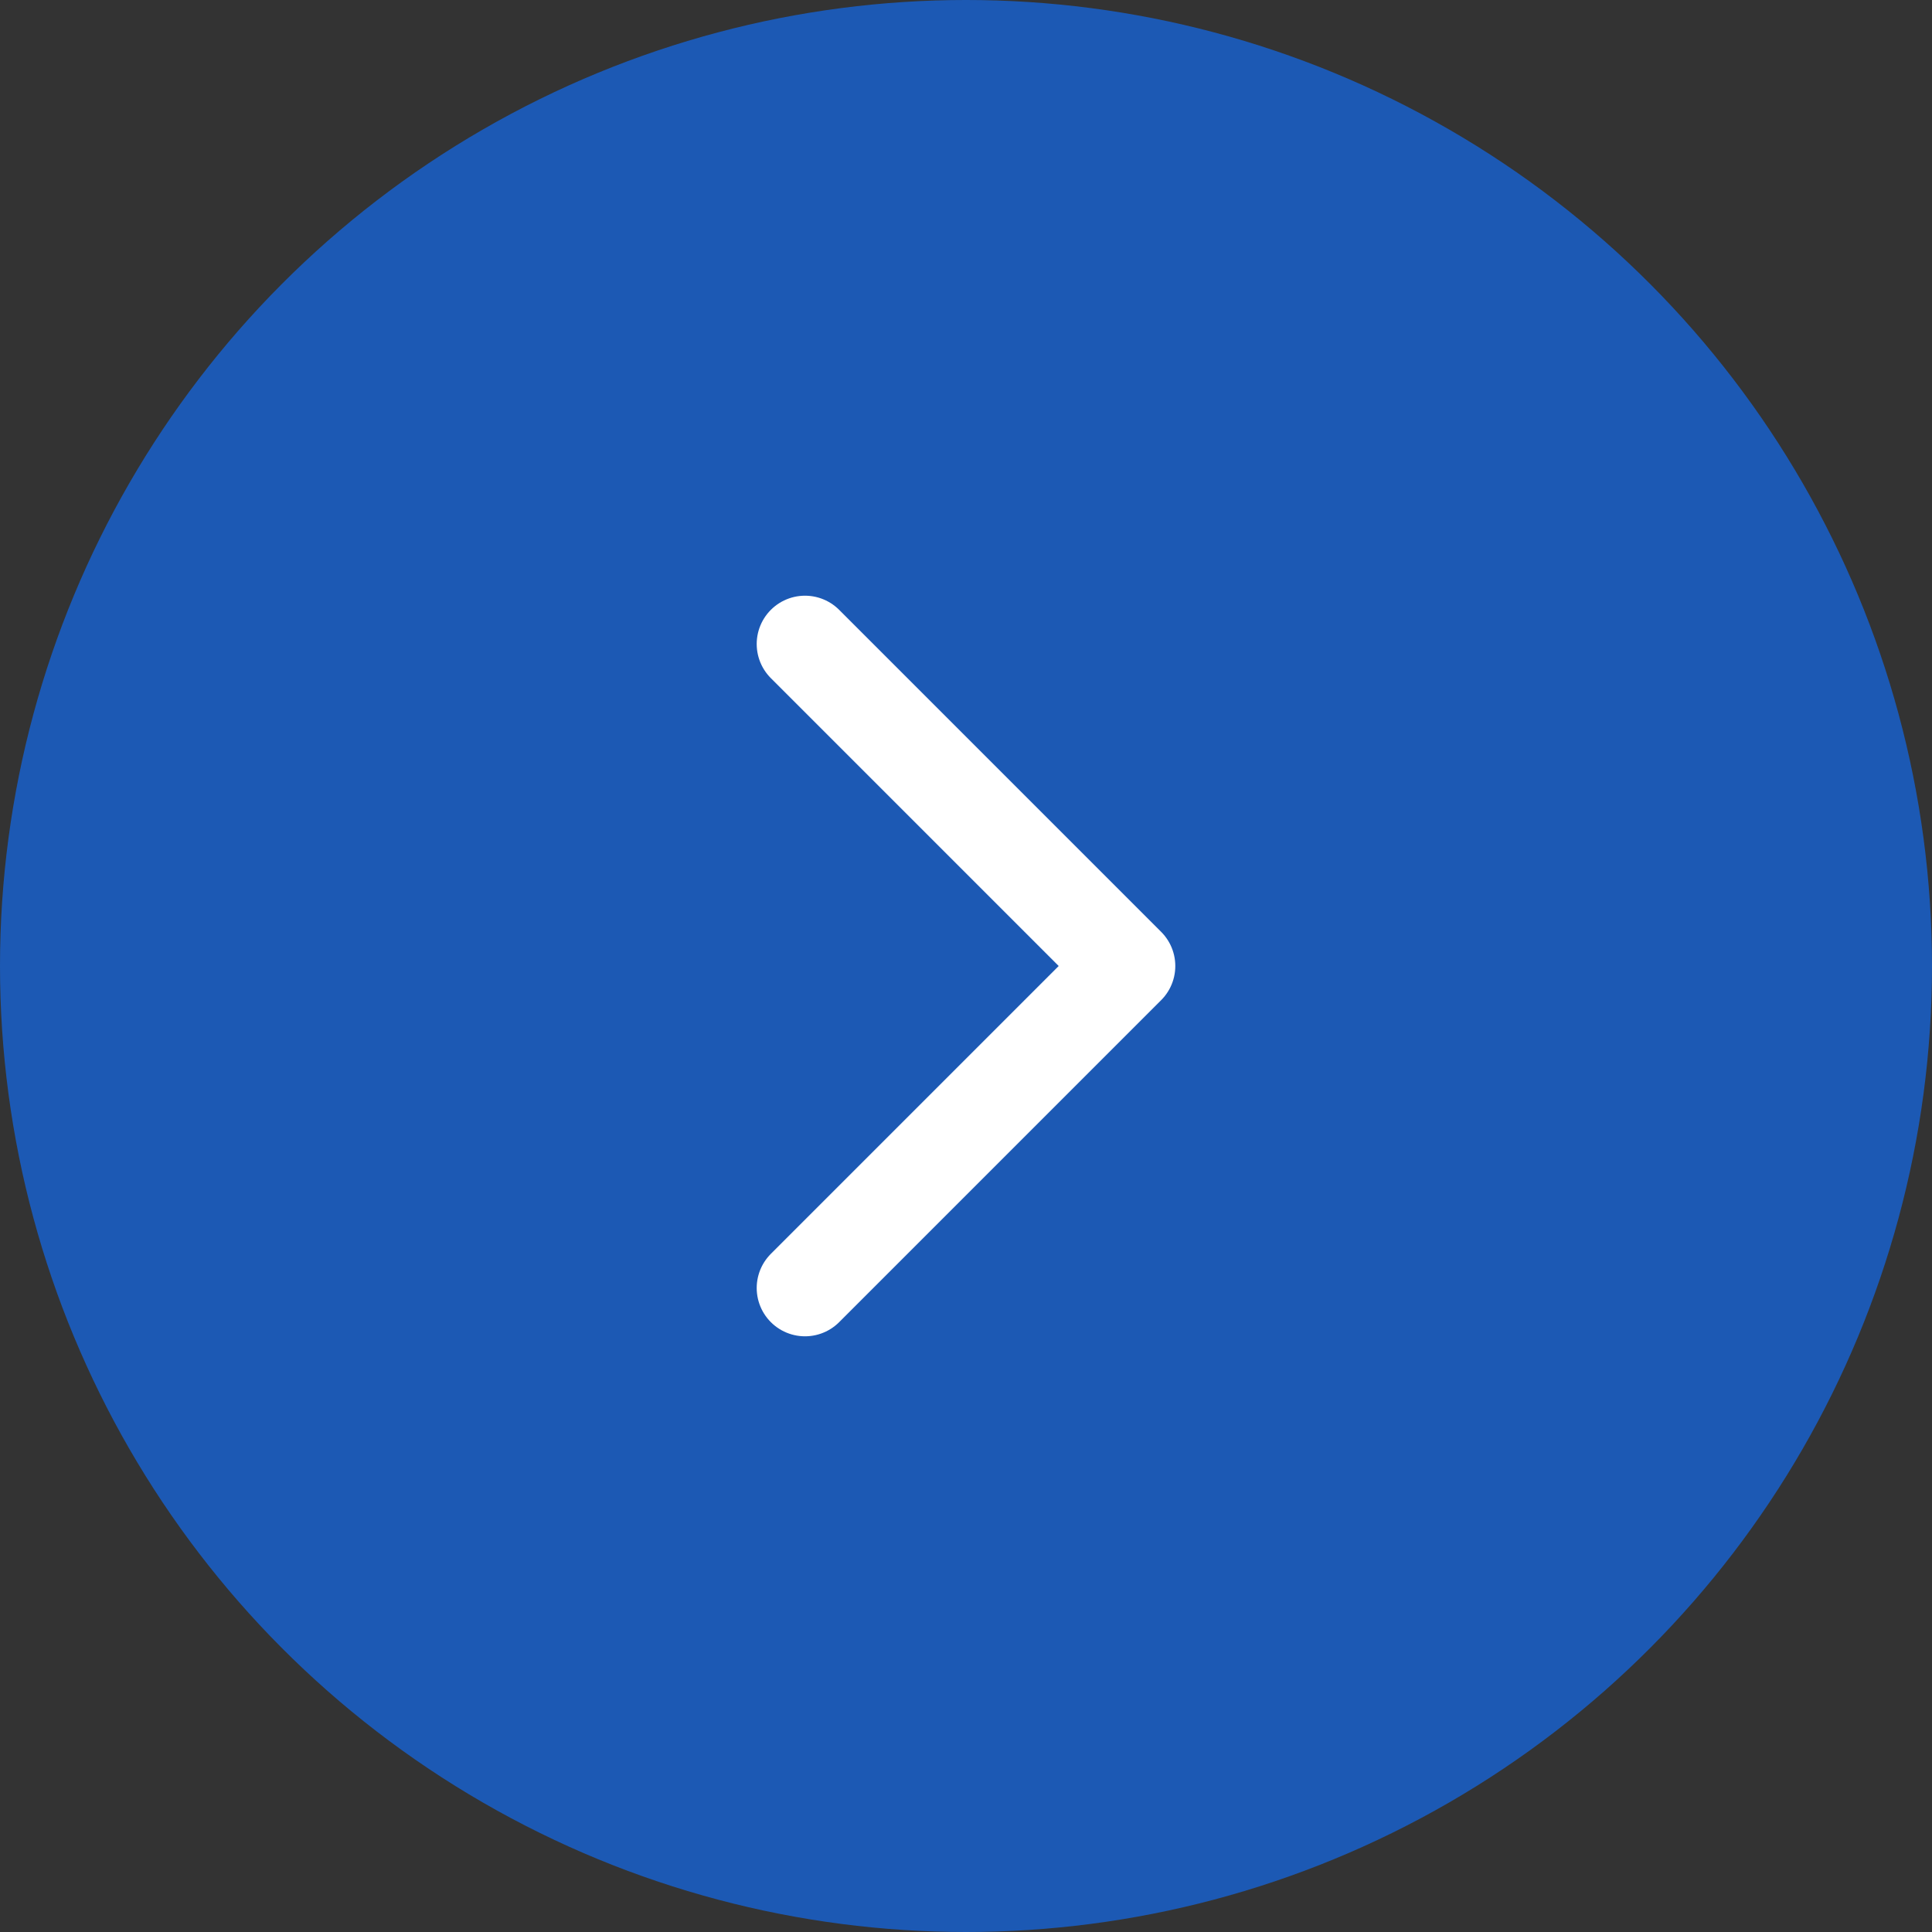
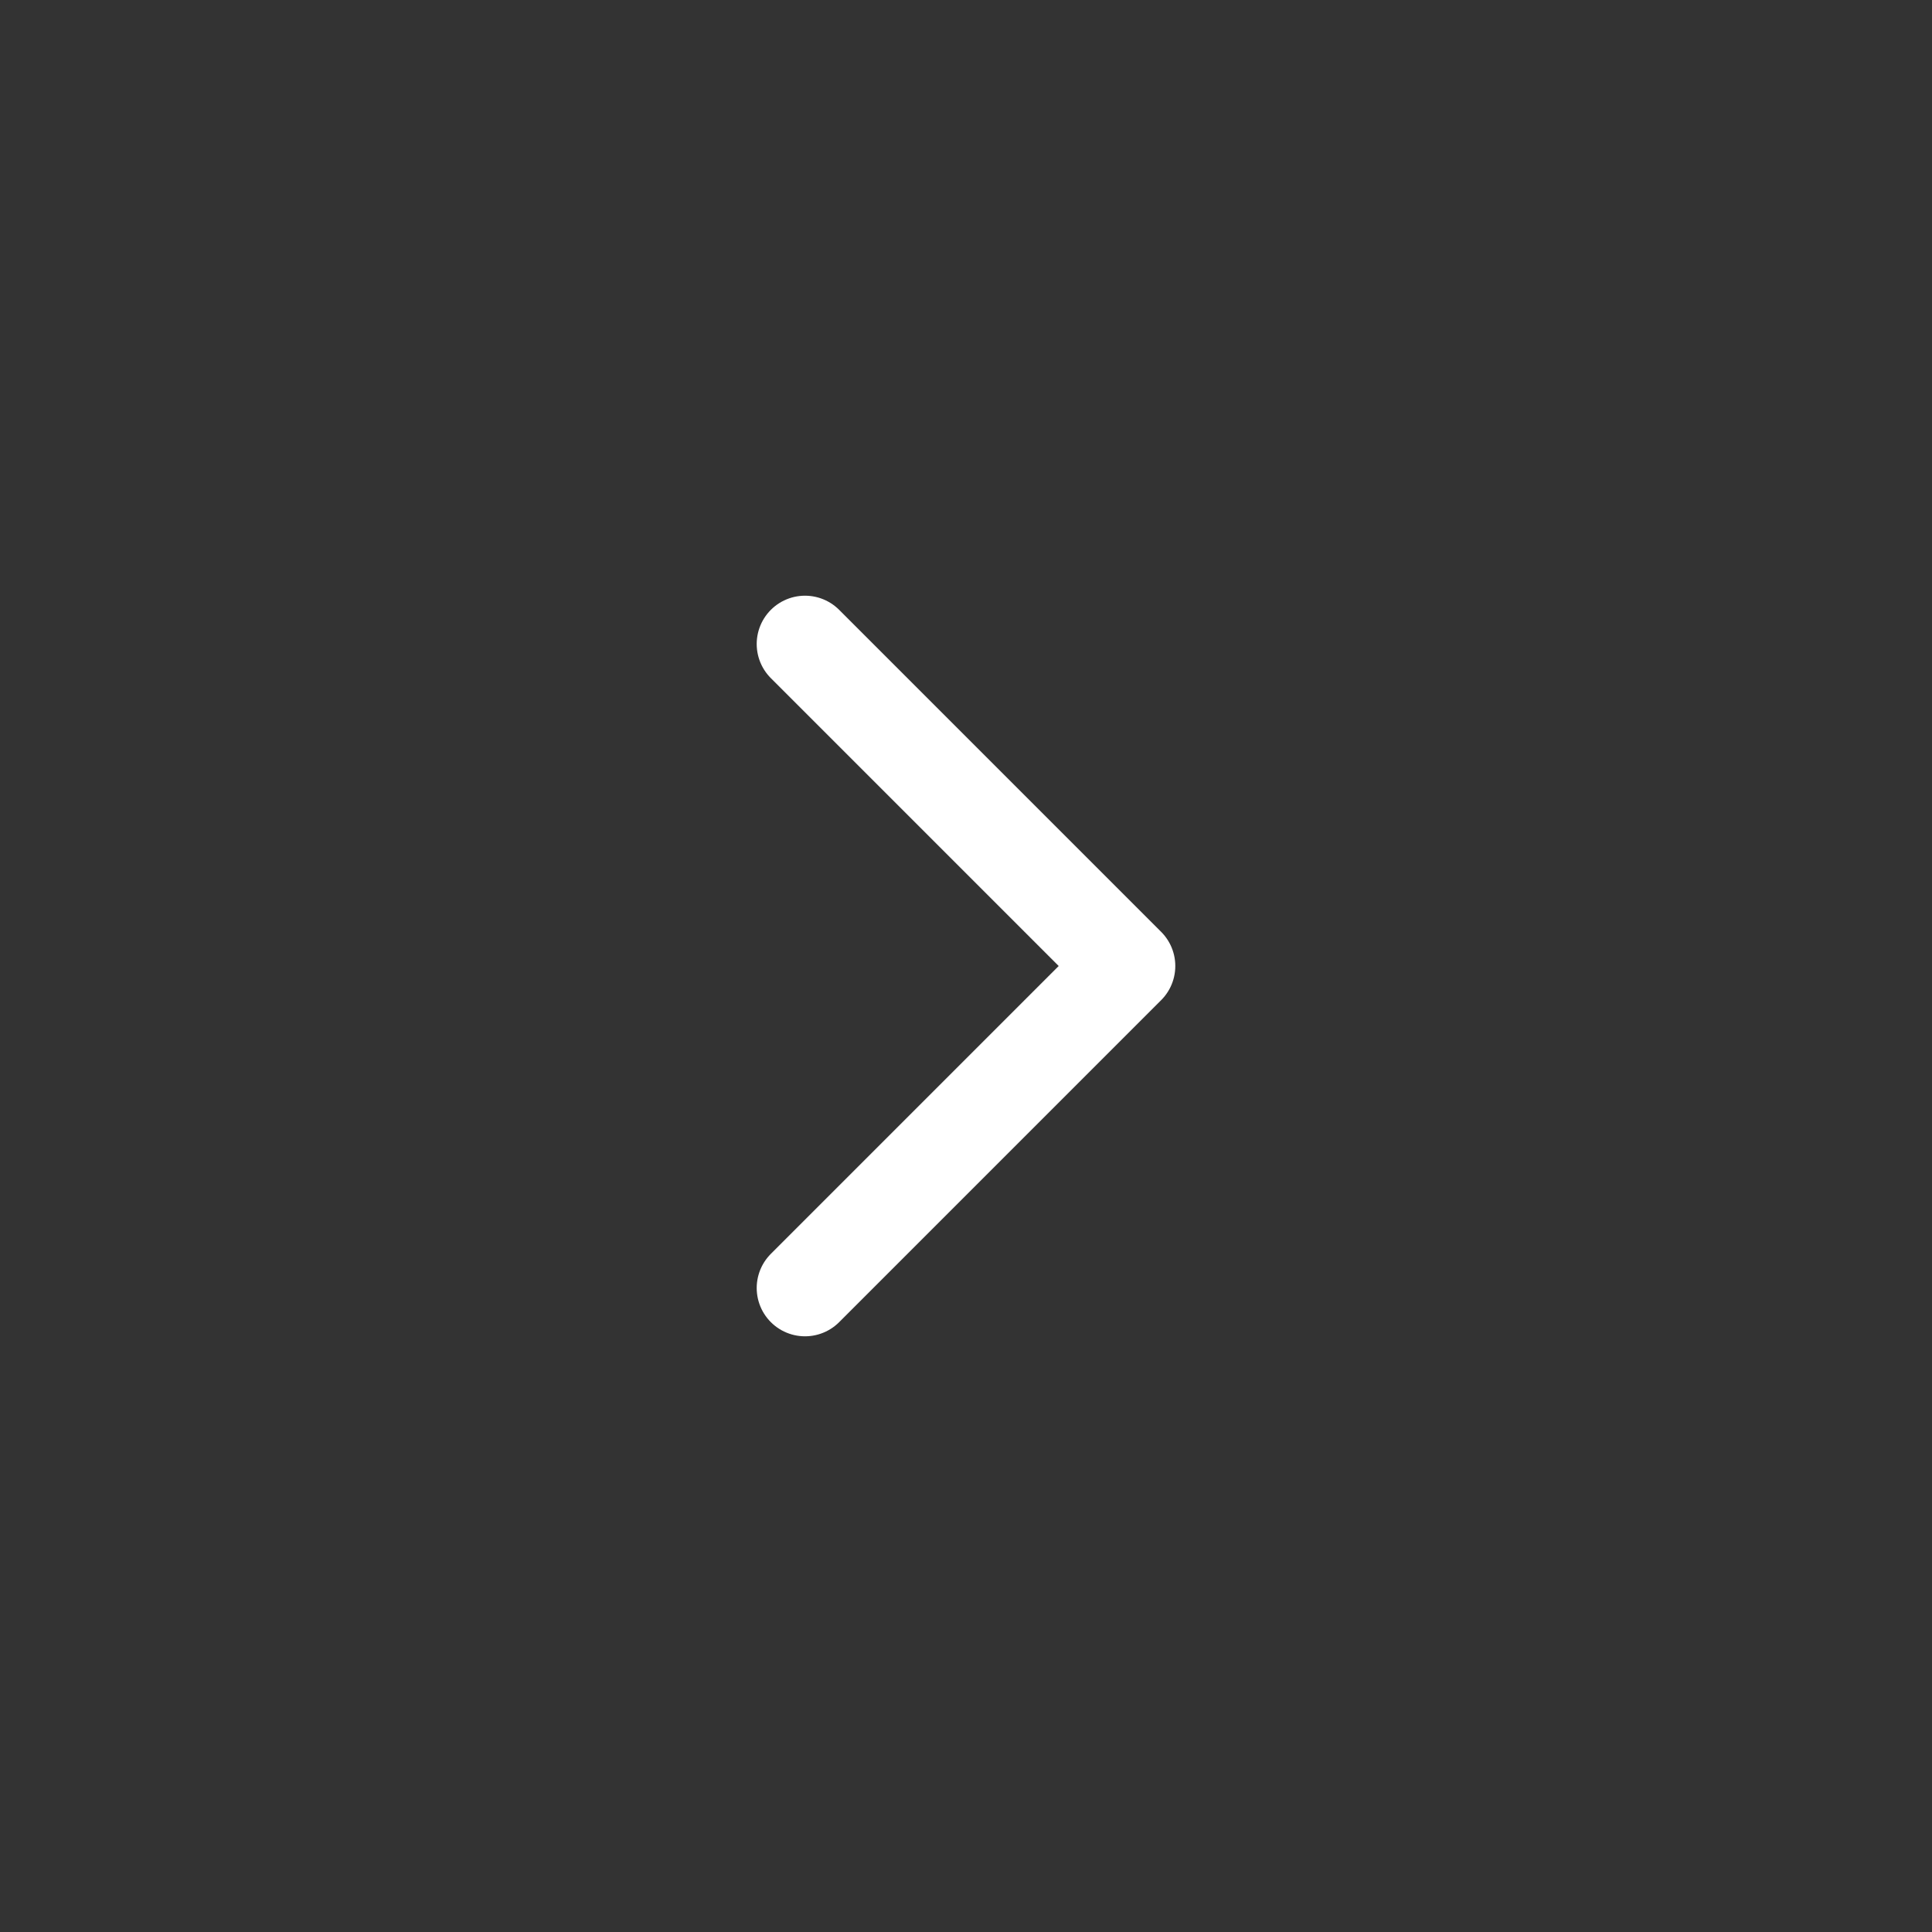
<svg xmlns="http://www.w3.org/2000/svg" width="30" height="30" viewBox="0 0 30 30" fill="none">
  <rect x="0" y="0" width="30" height="30" fill="#333333" stroke="none" />
-   <circle cx="15" cy="15" r="15" fill="#1C59B4" />
  <path d="M12.5 10L17.5 15L12.5 20" stroke="white" stroke-width="1.5" stroke-linecap="round" stroke-linejoin="round" />
</svg>